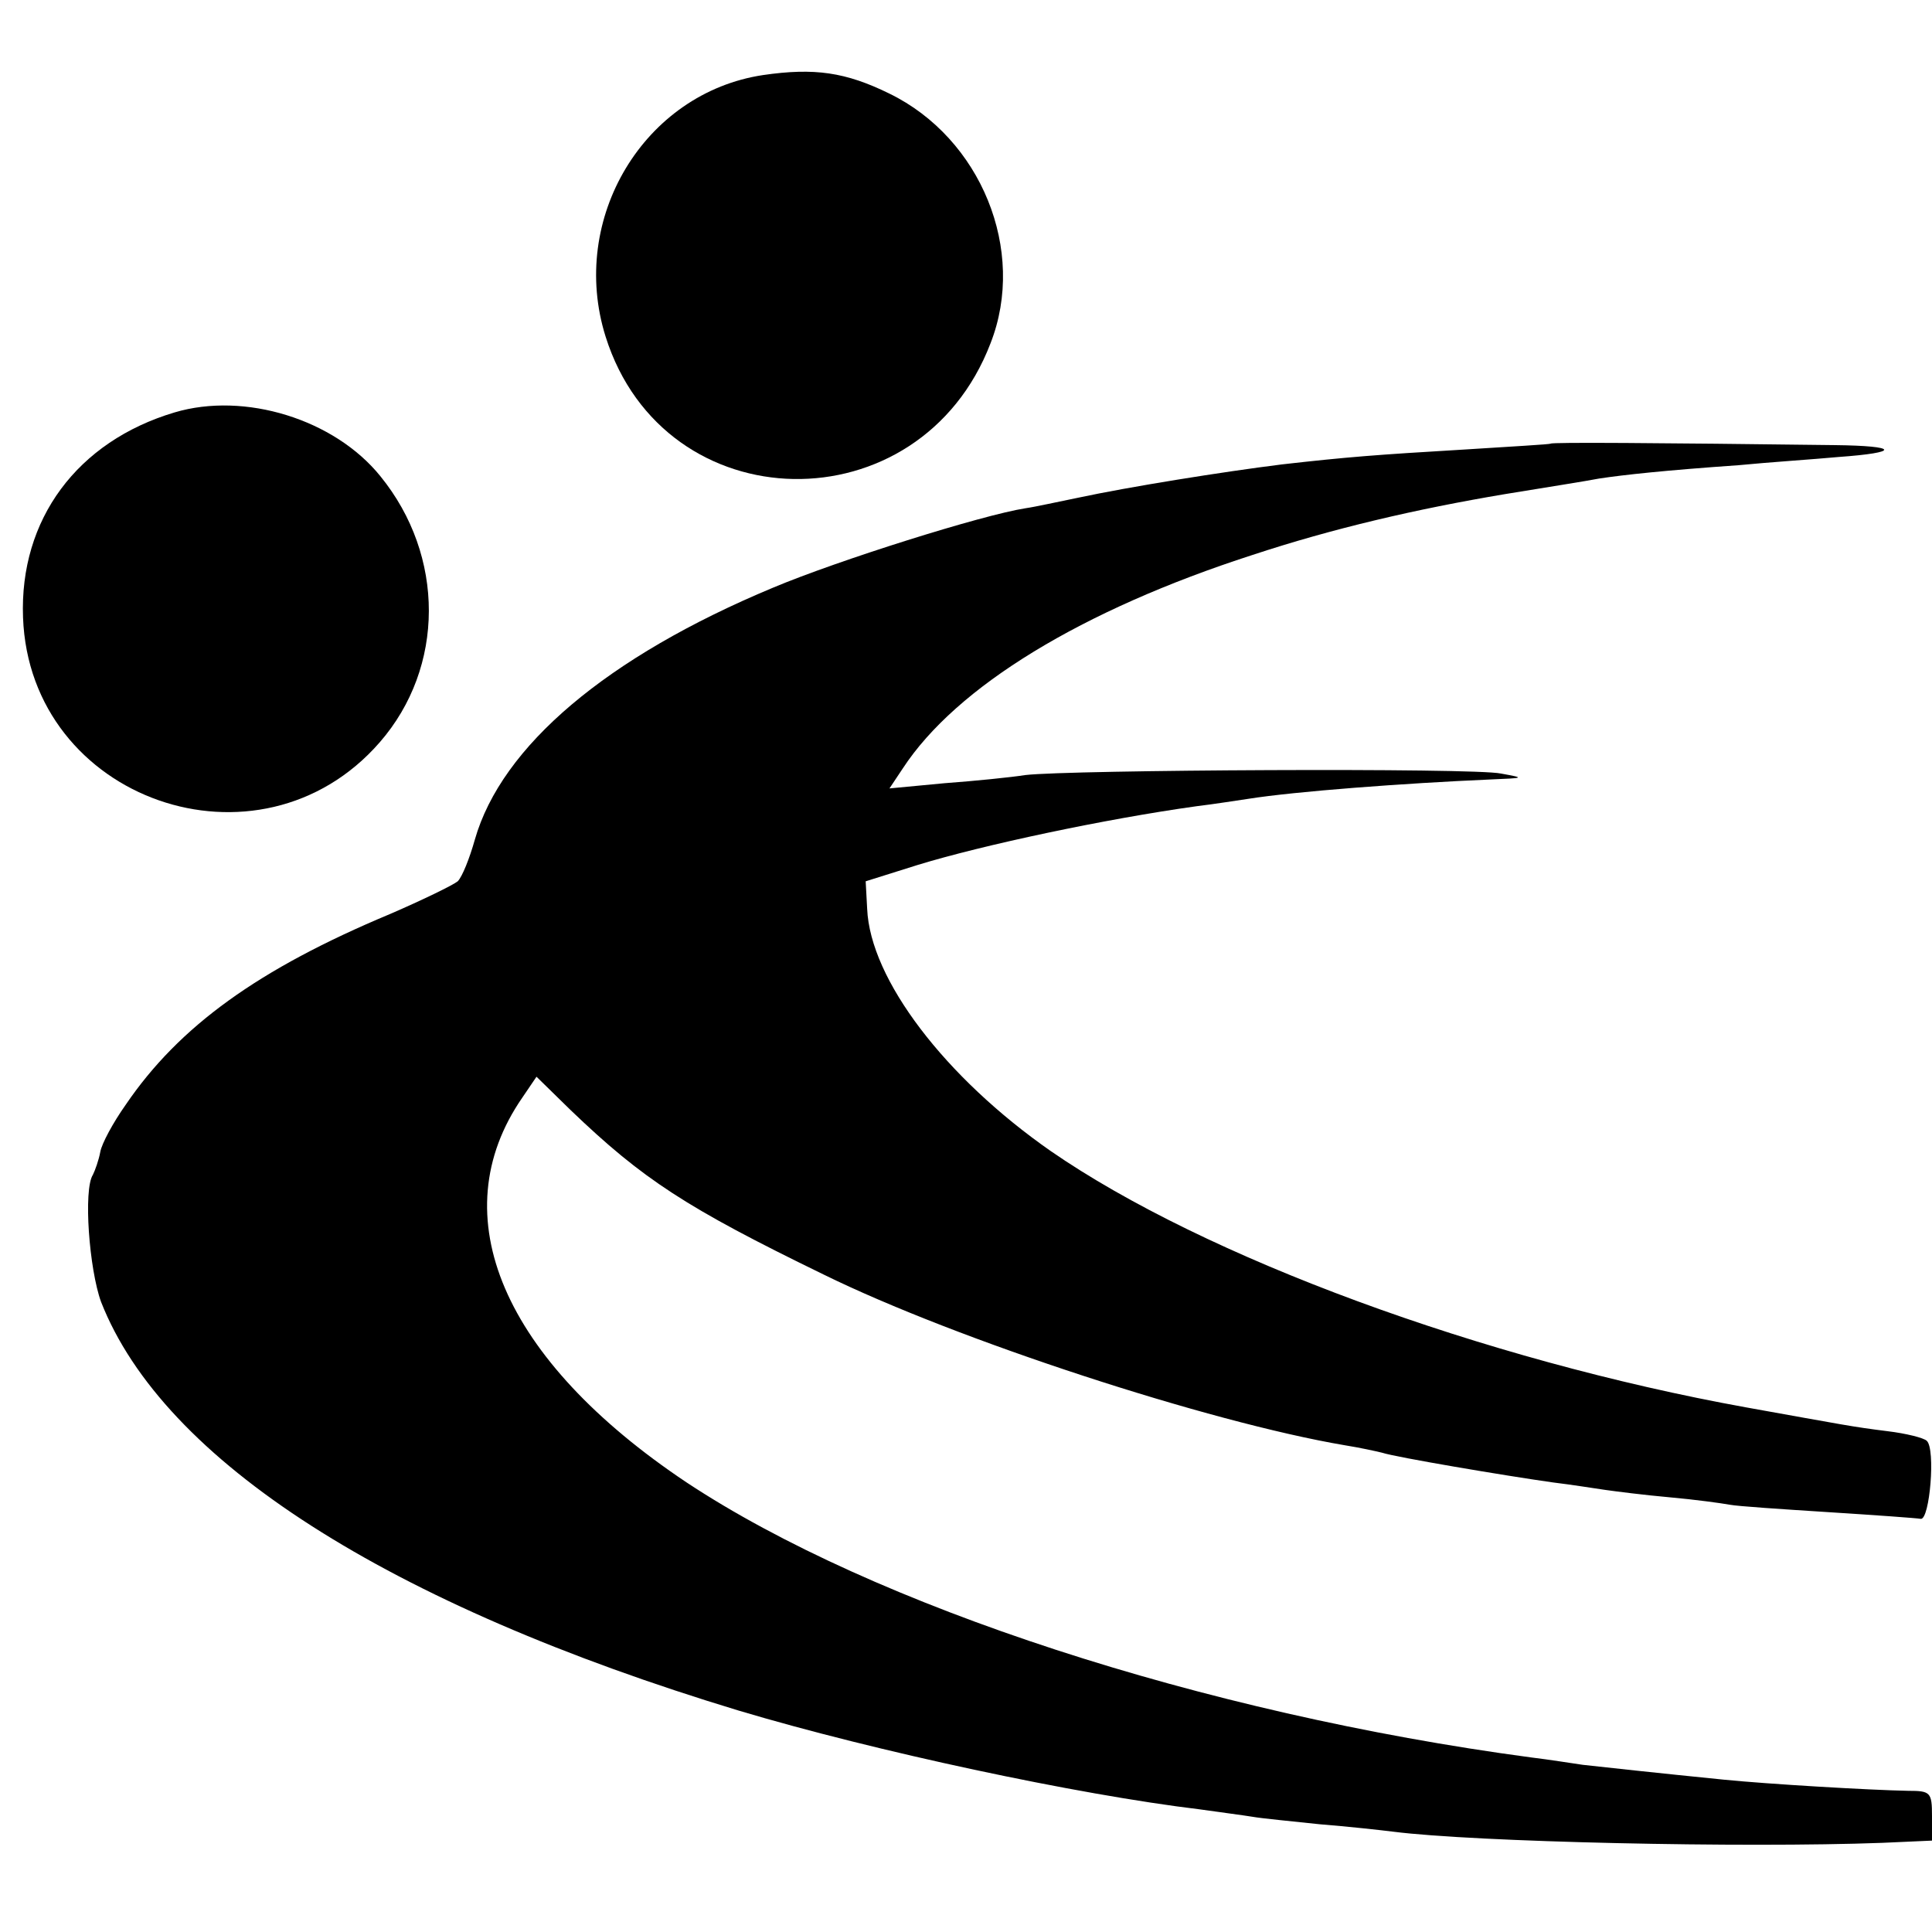
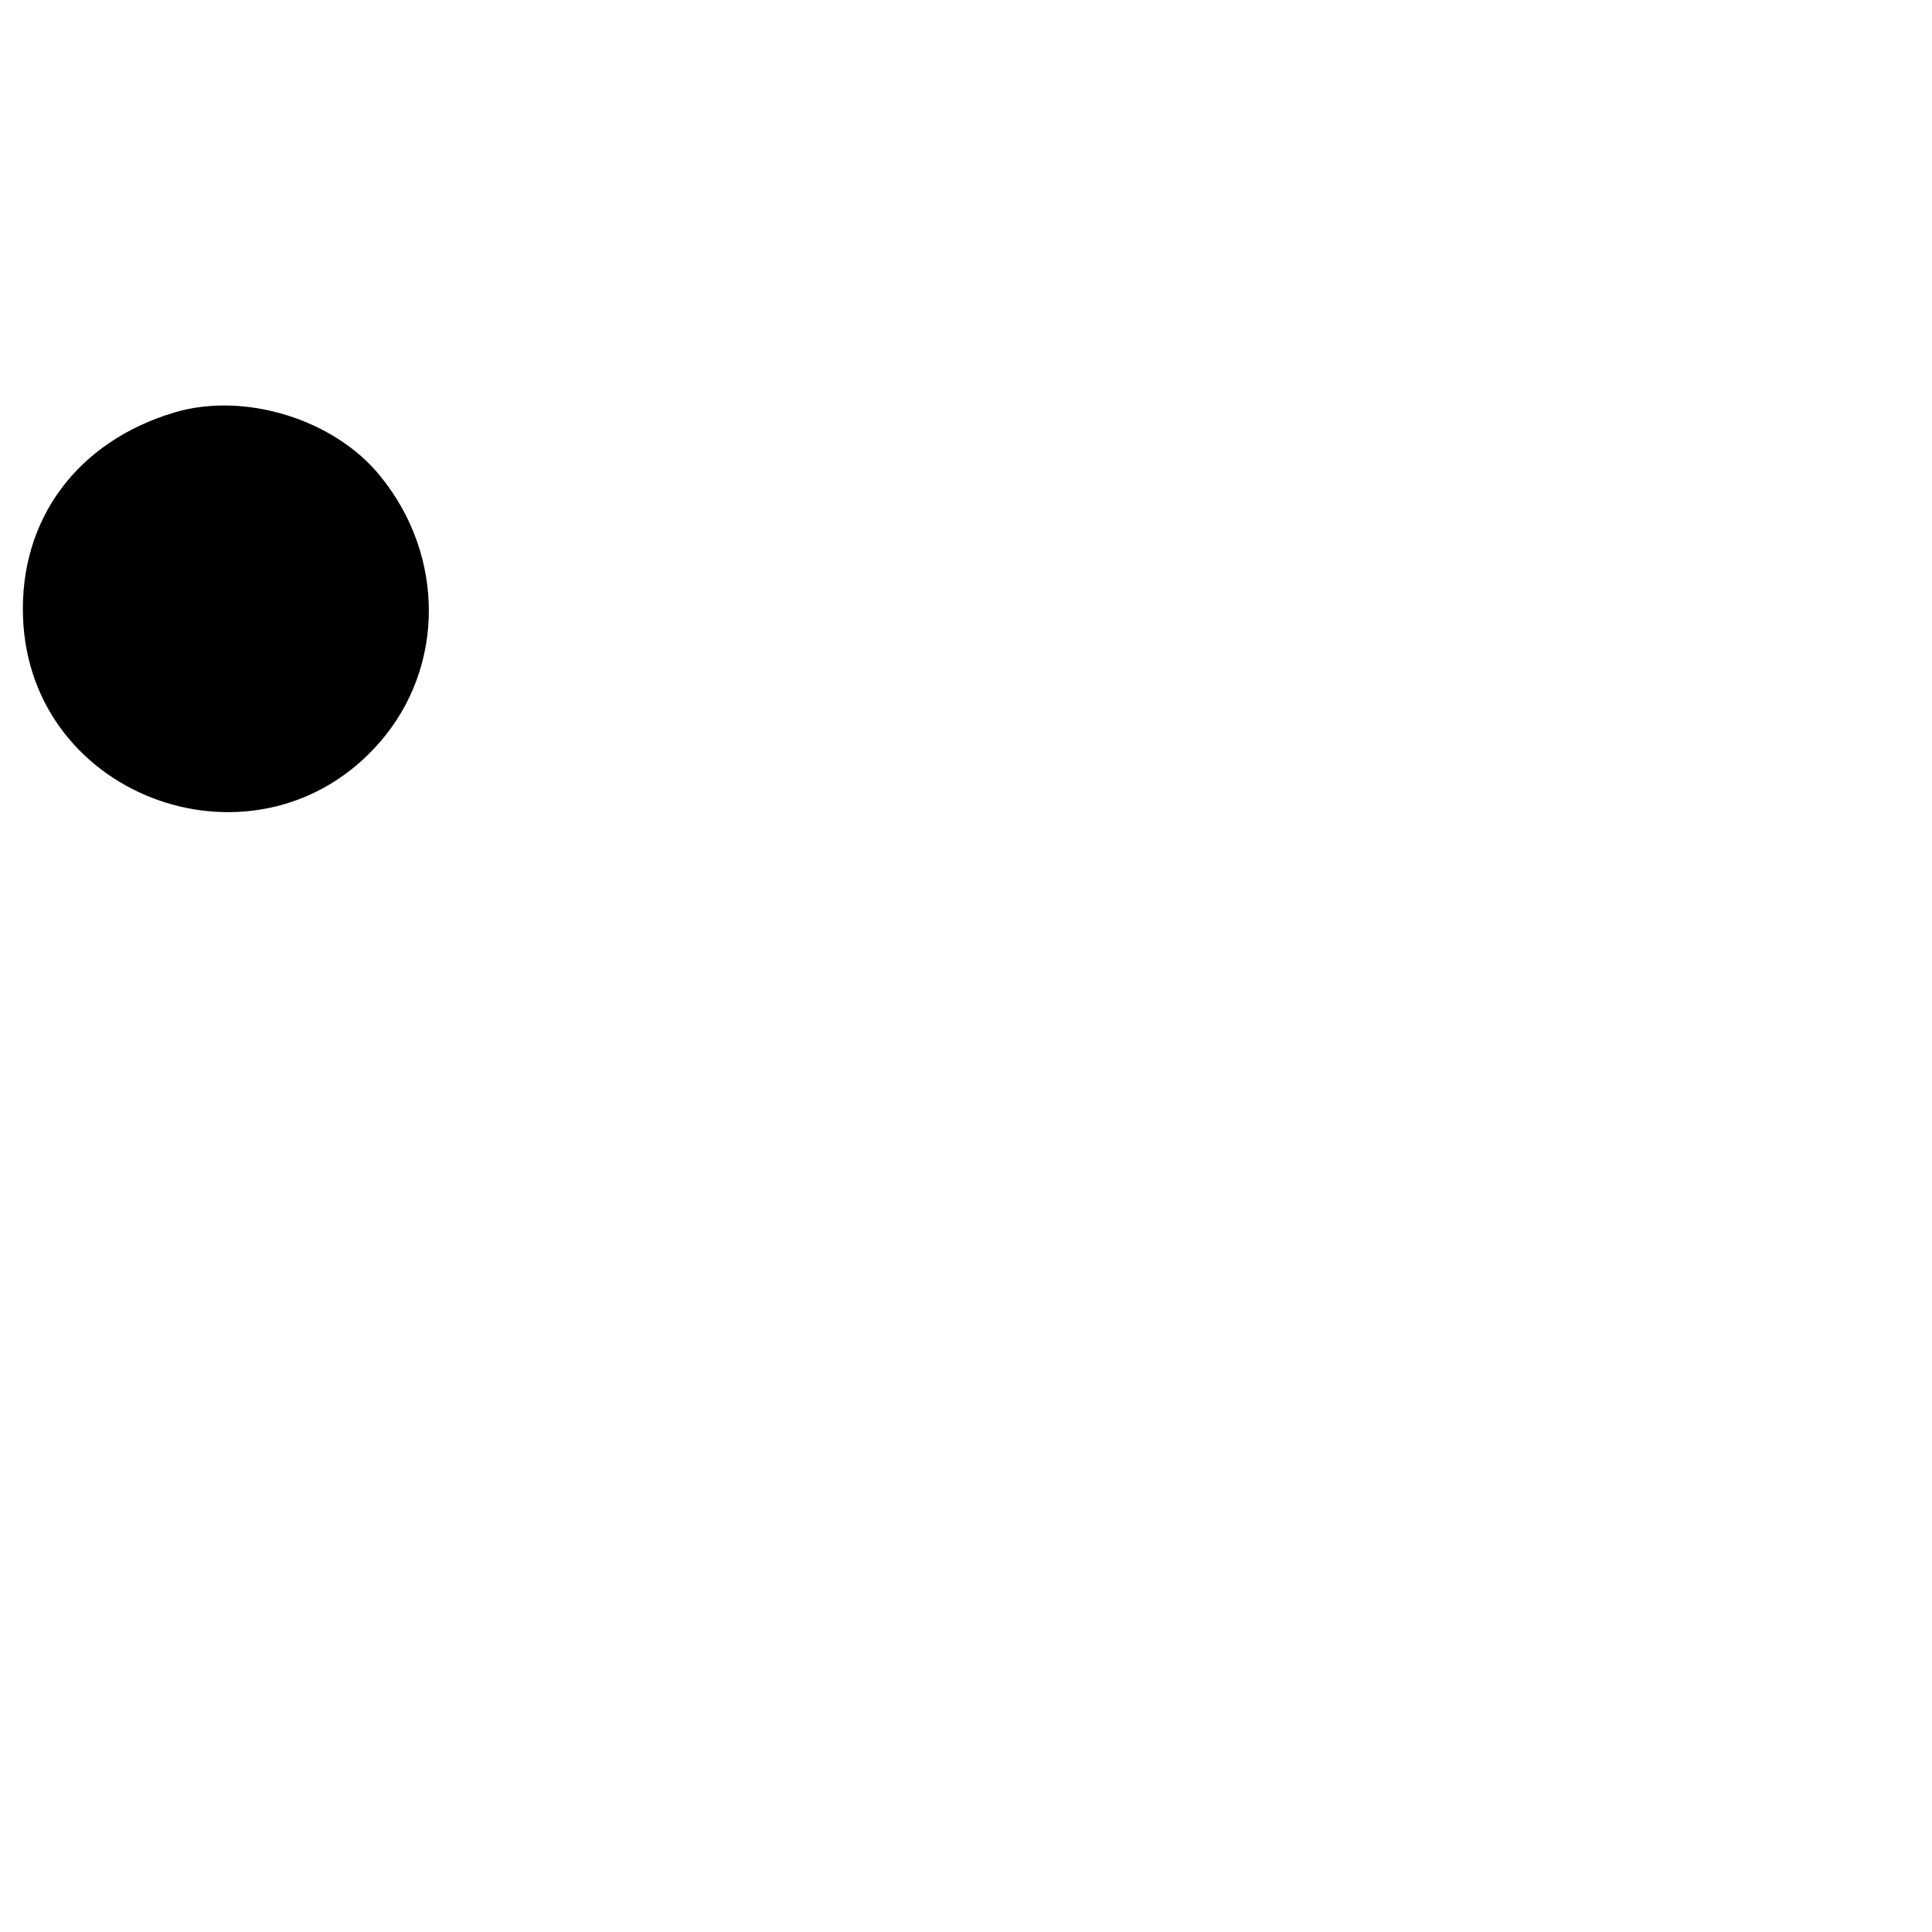
<svg xmlns="http://www.w3.org/2000/svg" version="1.0" width="260pt" height="260pt" viewBox="0 0 260 260" preserveAspectRatio="xMidYMid meet">
  <g transform="translate(0,260) scale(0.1,-0.1)" fill="#000000" stroke="none">
-     <path d="M1027 2499 c-160 -24 -262 -193 -212 -352 79 -251 423 -257 518 -9 49 125 -13 276 -136 336 -59 29 -101 35 -170 25z" />
    <path d="M235 2045 c-131 -39 -209 -144 -204 -276 9 -246 318 -354 480 -168 88 101 88 251 1 358 -62 77 -183 114 -277 86z" />
-     <path d="M2087 2003 c-1 -1 -54 -4 -117 -8 -118 -7 -157 -10 -245 -20 -80 -10 -205 -30 -275 -45 -25 -5 -56 -12 -70 -14 -58 -9 -252 -70 -340 -107 -223 -93 -365 -213 -401 -339 -7 -25 -17 -50 -23 -56 -6 -5 -47 -25 -91 -44 -177 -74 -284 -151 -356 -257 -17 -24 -32 -52 -34 -63 -2 -11 -7 -25 -10 -31 -13 -20 -5 -127 11 -171 84 -214 386 -407 858 -550 184 -55 455 -113 621 -133 28 -4 59 -8 71 -10 11 -2 52 -6 90 -10 38 -3 83 -8 99 -10 110 -14 471 -22 658 -15 l67 3 0 33 c0 32 -2 34 -32 34 -52 1 -188 9 -248 15 -90 9 -163 17 -190 20 -14 2 -45 7 -70 10 -441 59 -885 204 -1136 370 -247 165 -331 359 -221 518 l19 28 46 -45 c97 -93 155 -131 340 -221 179 -88 519 -199 702 -230 19 -3 42 -8 50 -10 18 -6 166 -31 230 -40 25 -3 56 -8 70 -10 14 -2 53 -7 87 -10 34 -3 70 -8 81 -10 10 -2 70 -6 133 -10 63 -4 119 -8 124 -9 12 -1 20 94 8 105 -4 4 -28 10 -53 13 -48 6 -56 8 -190 32 -354 64 -729 202 -936 345 -142 99 -243 231 -247 326 l-2 37 70 22 c88 27 253 62 375 79 25 3 56 8 70 10 63 10 210 21 325 26 47 2 48 2 15 8 -37 8 -581 5 -640 -2 -19 -3 -68 -8 -109 -11 l-74 -7 18 27 c72 110 241 213 470 287 109 36 221 62 340 82 55 9 112 18 127 21 33 5 88 11 188 18 41 4 102 8 134 11 84 6 82 15 -5 16 -240 3 -381 4 -382 2z" />
  </g>
</svg>